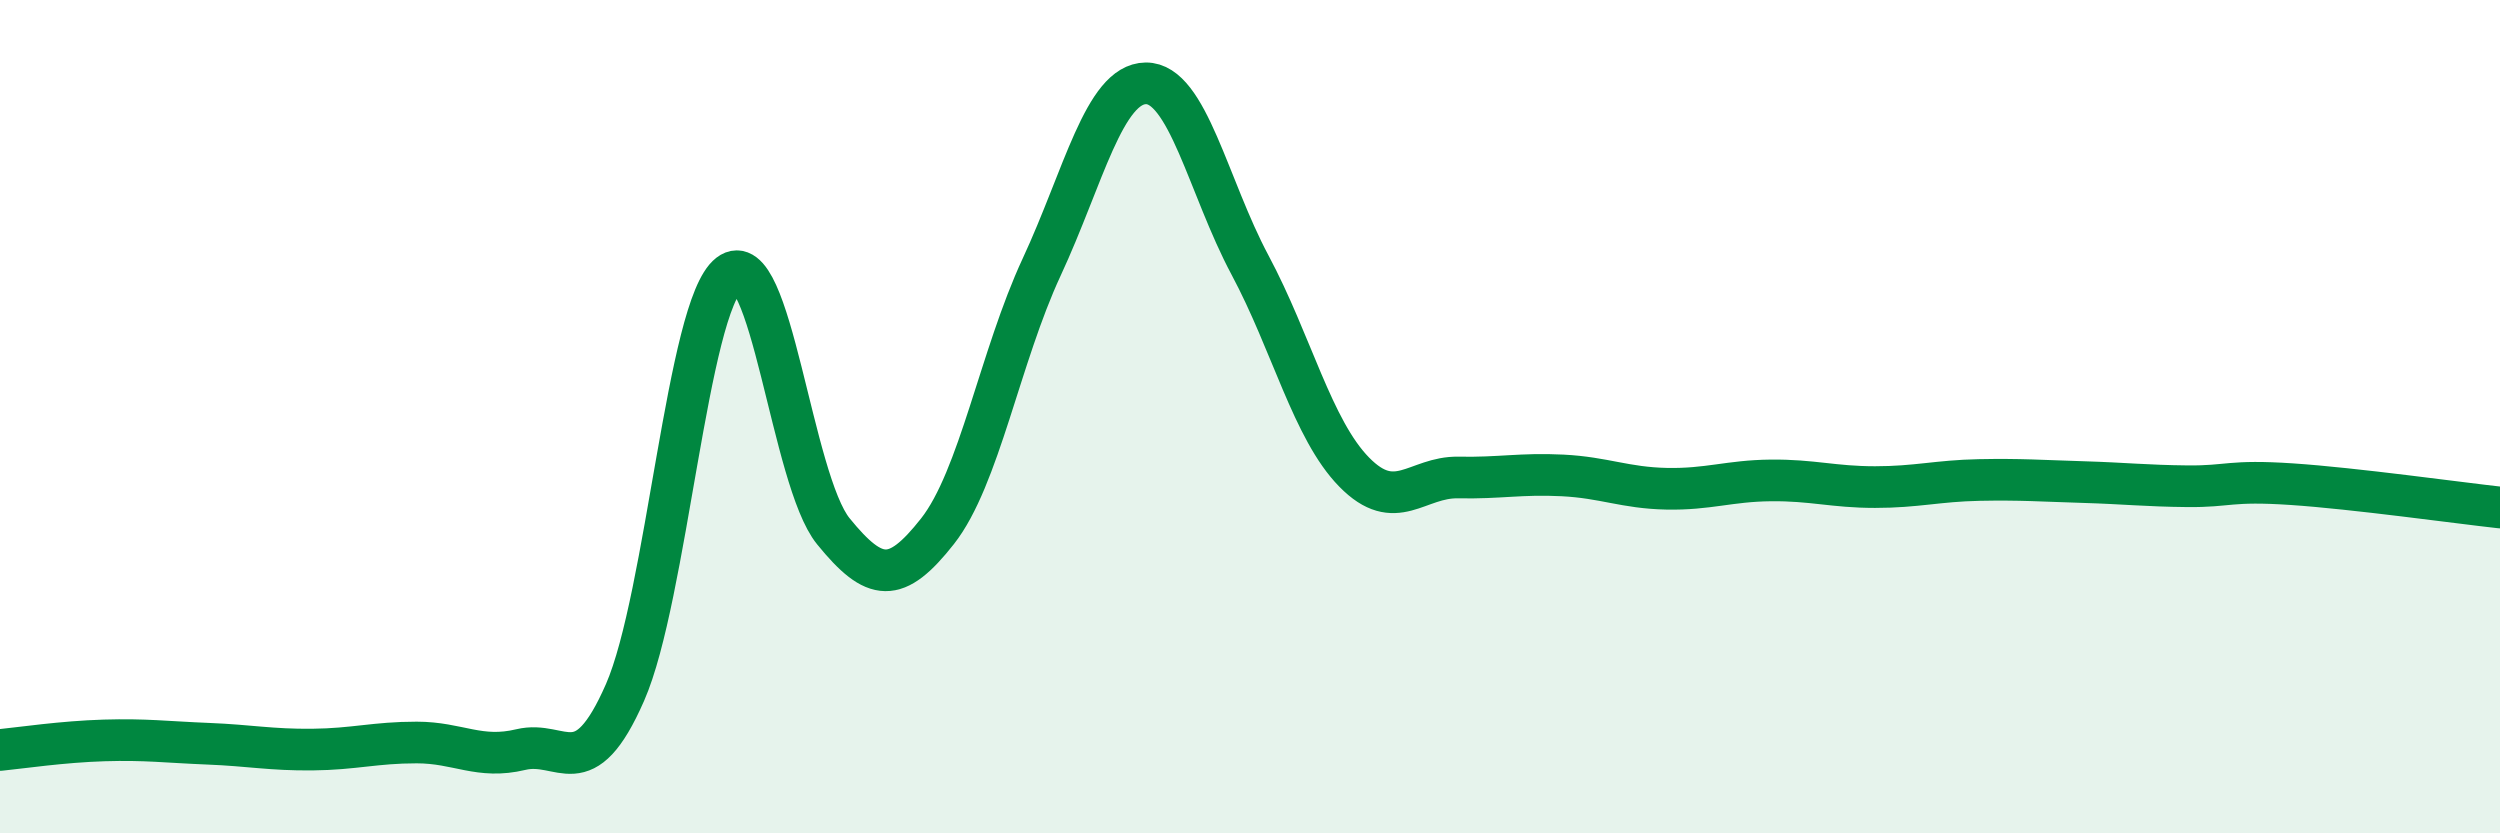
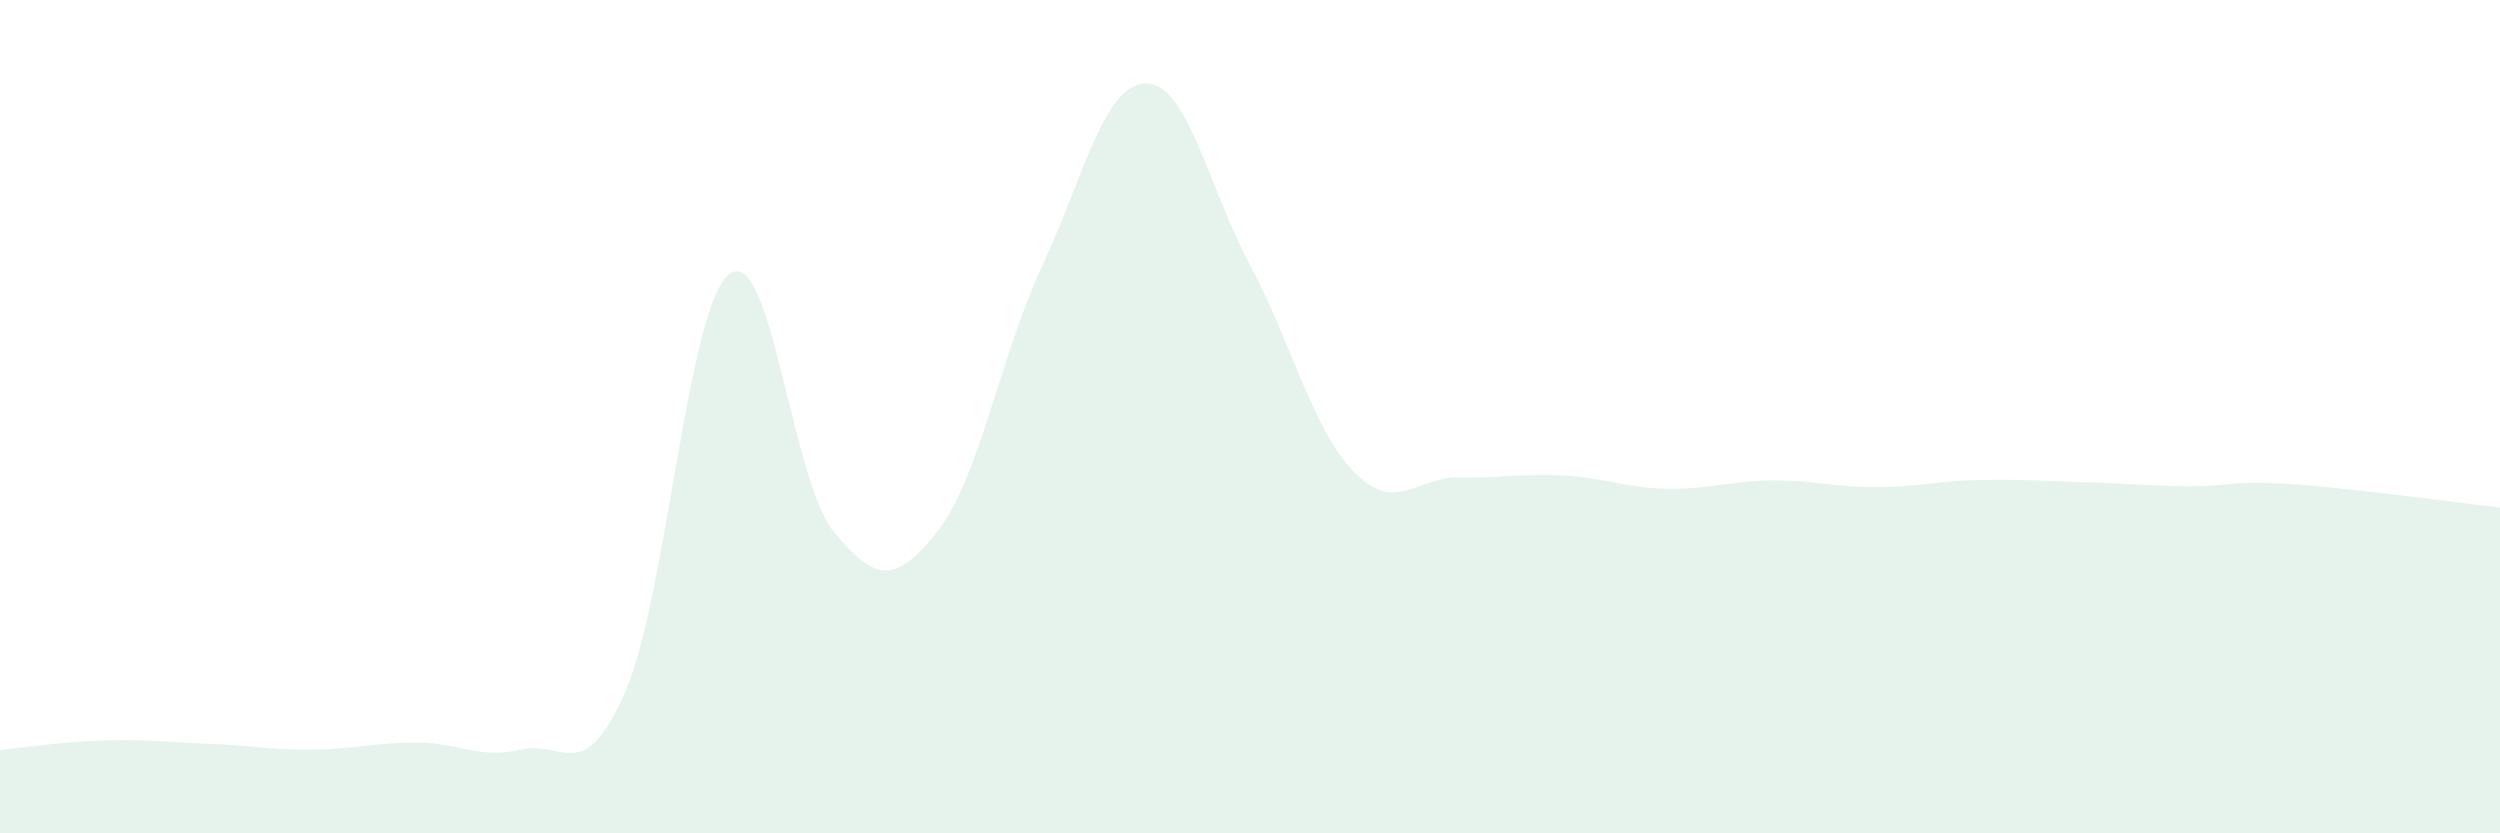
<svg xmlns="http://www.w3.org/2000/svg" width="60" height="20" viewBox="0 0 60 20">
  <path d="M 0,18 C 0.5,17.95 1.5,17.8 2.5,17.77 C 3.5,17.74 4,17.81 5,17.85 C 6,17.89 6.5,18 7.5,17.99 C 8.5,17.98 9,17.82 10,17.82 C 11,17.82 11.5,18.23 12.5,17.99 C 13.5,17.75 14,18.9 15,16.62 C 16,14.34 16.5,7.35 17.5,6.58 C 18.5,5.81 19,11.52 20,12.75 C 21,13.98 21.5,14.02 22.5,12.75 C 23.5,11.48 24,8.56 25,6.41 C 26,4.26 26.5,2.01 27.5,2 C 28.5,1.99 29,4.49 30,6.36 C 31,8.23 31.5,10.31 32.5,11.33 C 33.5,12.35 34,11.44 35,11.46 C 36,11.48 36.5,11.36 37.5,11.41 C 38.5,11.46 39,11.71 40,11.73 C 41,11.75 41.5,11.54 42.5,11.53 C 43.5,11.52 44,11.69 45,11.69 C 46,11.69 46.5,11.54 47.5,11.52 C 48.5,11.5 49,11.54 50,11.57 C 51,11.6 51.5,11.66 52.5,11.67 C 53.5,11.68 53.5,11.52 55,11.62 C 56.5,11.72 59,12.07 60,12.18L60 20L0 20Z" fill="#008740" opacity="0.1" stroke-linecap="round" stroke-linejoin="round" />
-   <path d="M 0,18 C 0.5,17.95 1.5,17.8 2.5,17.77 C 3.5,17.74 4,17.81 5,17.85 C 6,17.89 6.5,18 7.5,17.99 C 8.5,17.98 9,17.82 10,17.82 C 11,17.82 11.5,18.23 12.5,17.99 C 13.5,17.75 14,18.9 15,16.62 C 16,14.34 16.5,7.35 17.5,6.58 C 18.5,5.81 19,11.52 20,12.75 C 21,13.98 21.5,14.02 22.5,12.75 C 23.5,11.48 24,8.56 25,6.41 C 26,4.26 26.5,2.01 27.5,2 C 28.5,1.99 29,4.49 30,6.36 C 31,8.23 31.5,10.31 32.5,11.33 C 33.5,12.35 34,11.44 35,11.46 C 36,11.48 36.5,11.36 37.5,11.41 C 38.5,11.46 39,11.71 40,11.73 C 41,11.75 41.5,11.54 42.5,11.53 C 43.5,11.52 44,11.69 45,11.69 C 46,11.69 46.5,11.54 47.5,11.52 C 48.5,11.5 49,11.54 50,11.57 C 51,11.6 51.5,11.66 52.5,11.67 C 53.5,11.68 53.5,11.52 55,11.62 C 56.5,11.72 59,12.07 60,12.18" stroke="#008740" stroke-width="1" fill="none" stroke-linecap="round" stroke-linejoin="round" />
</svg>